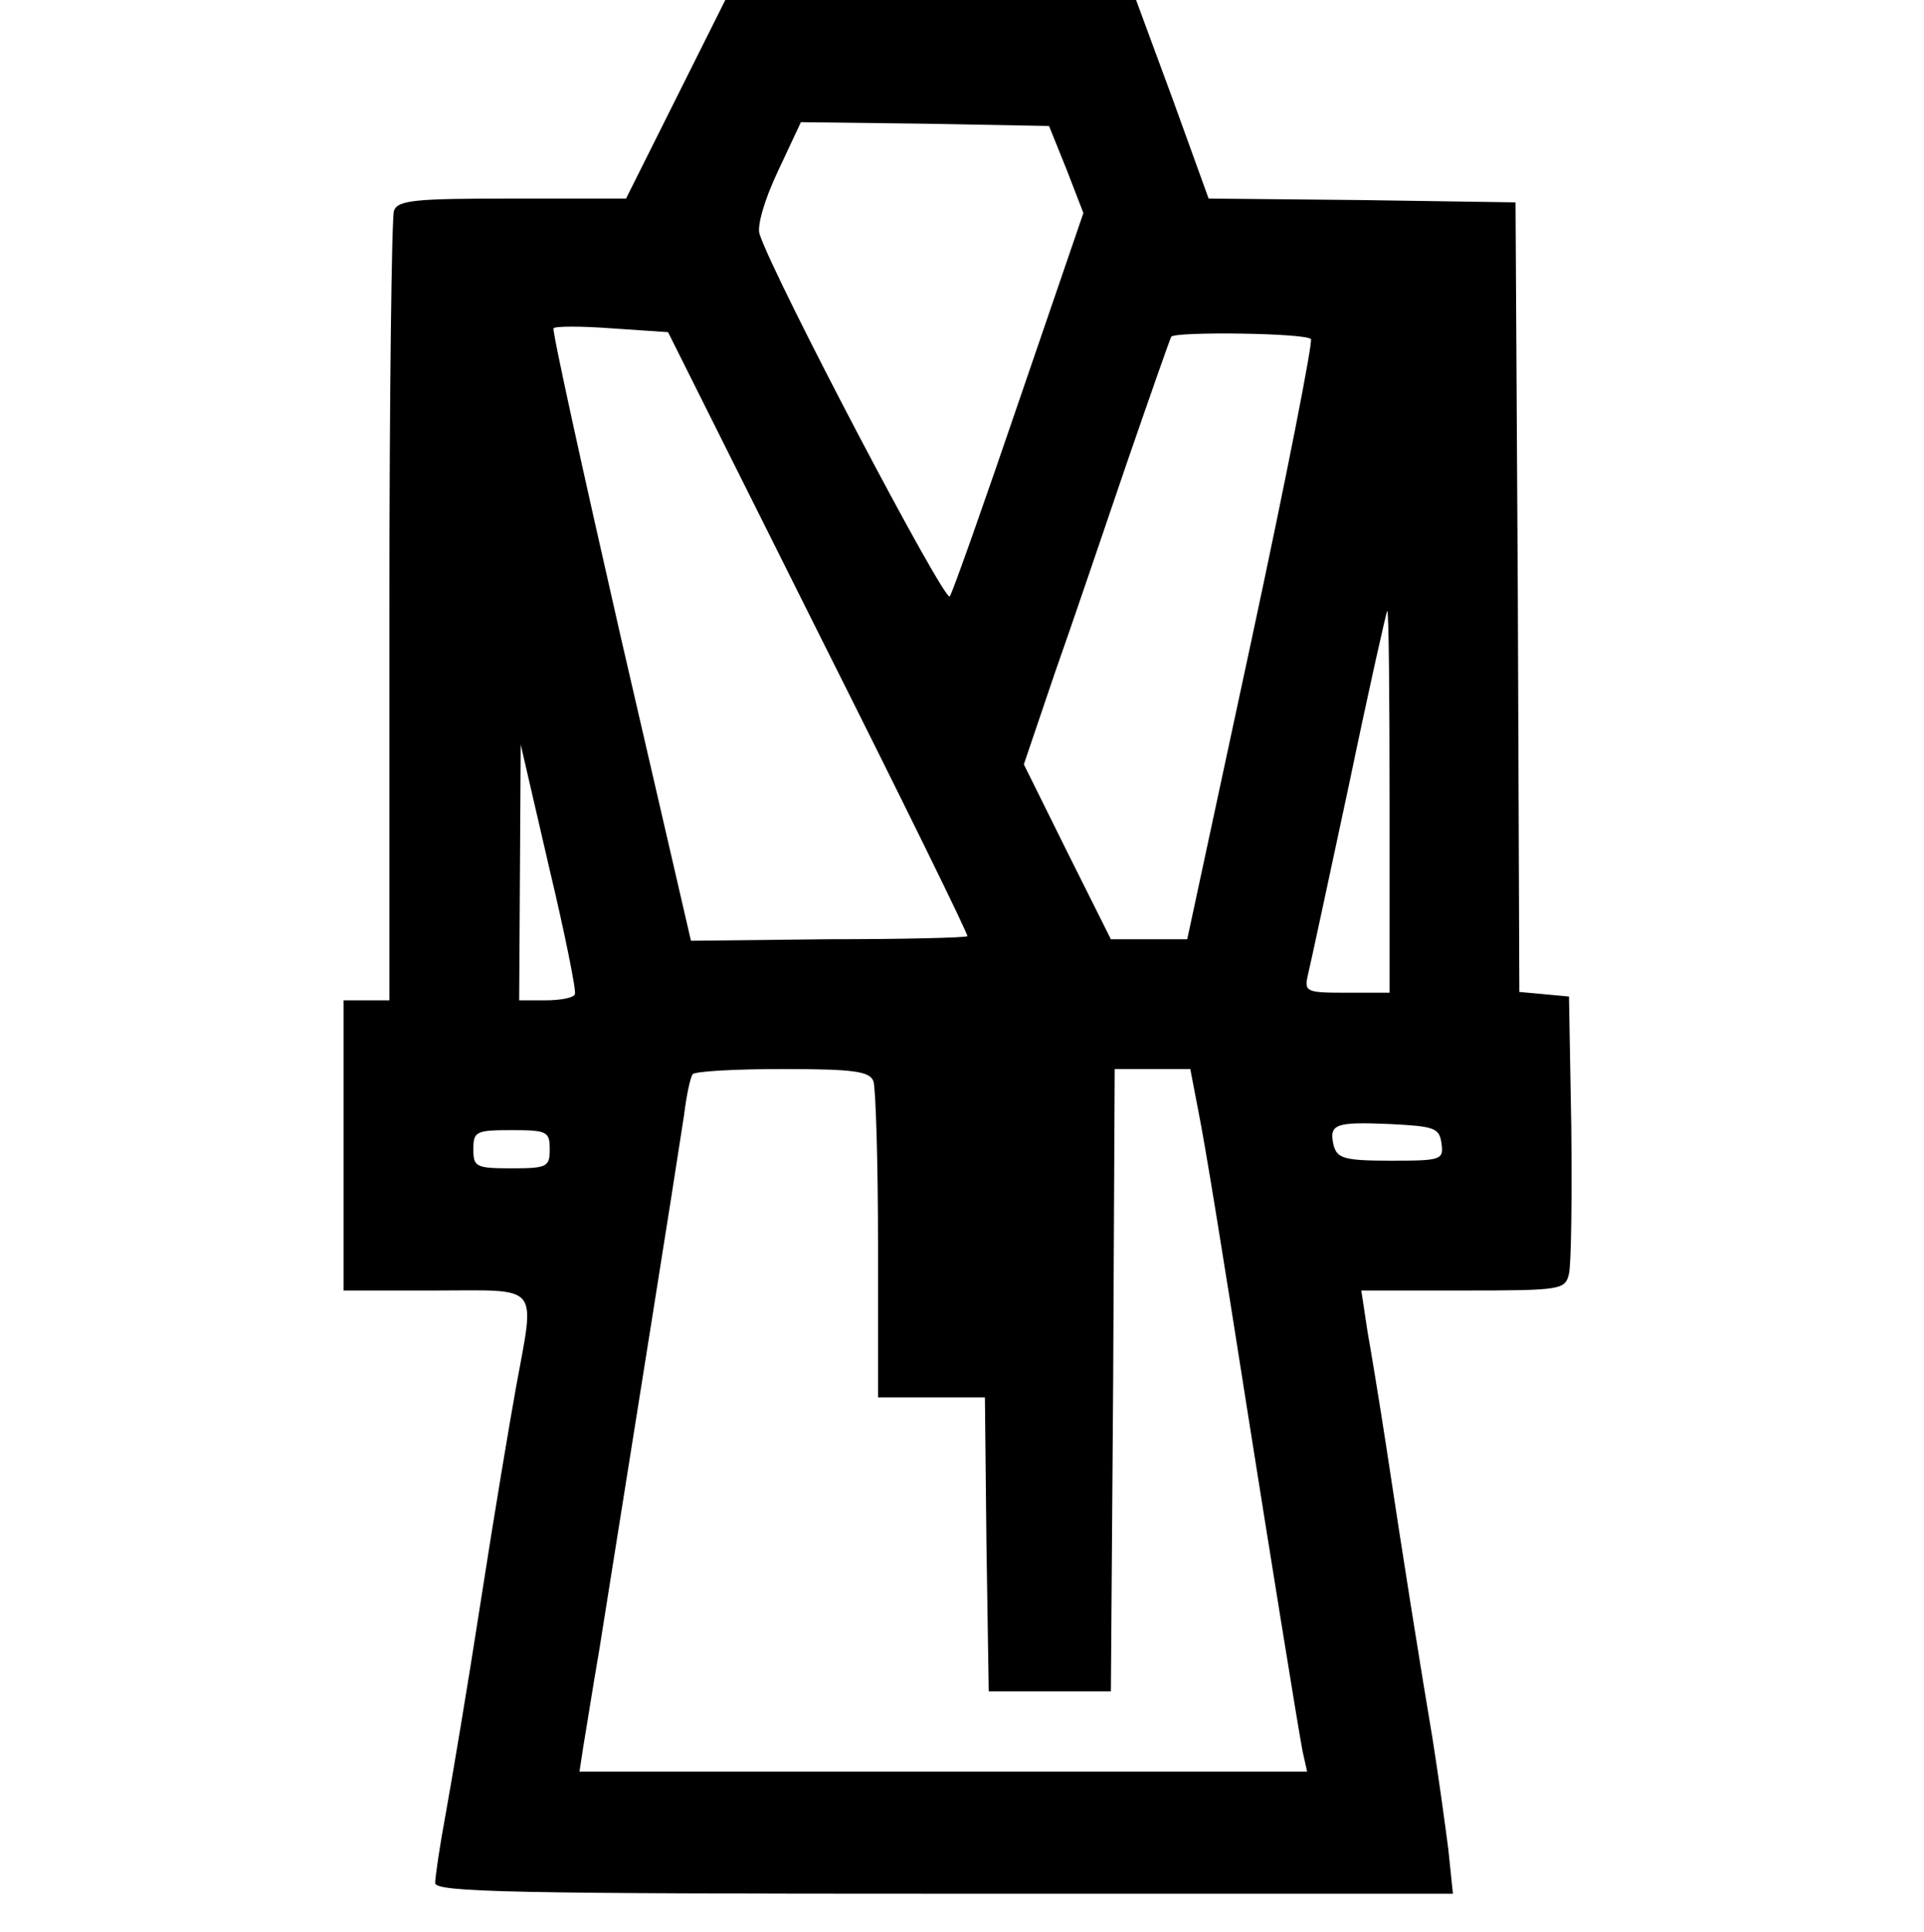
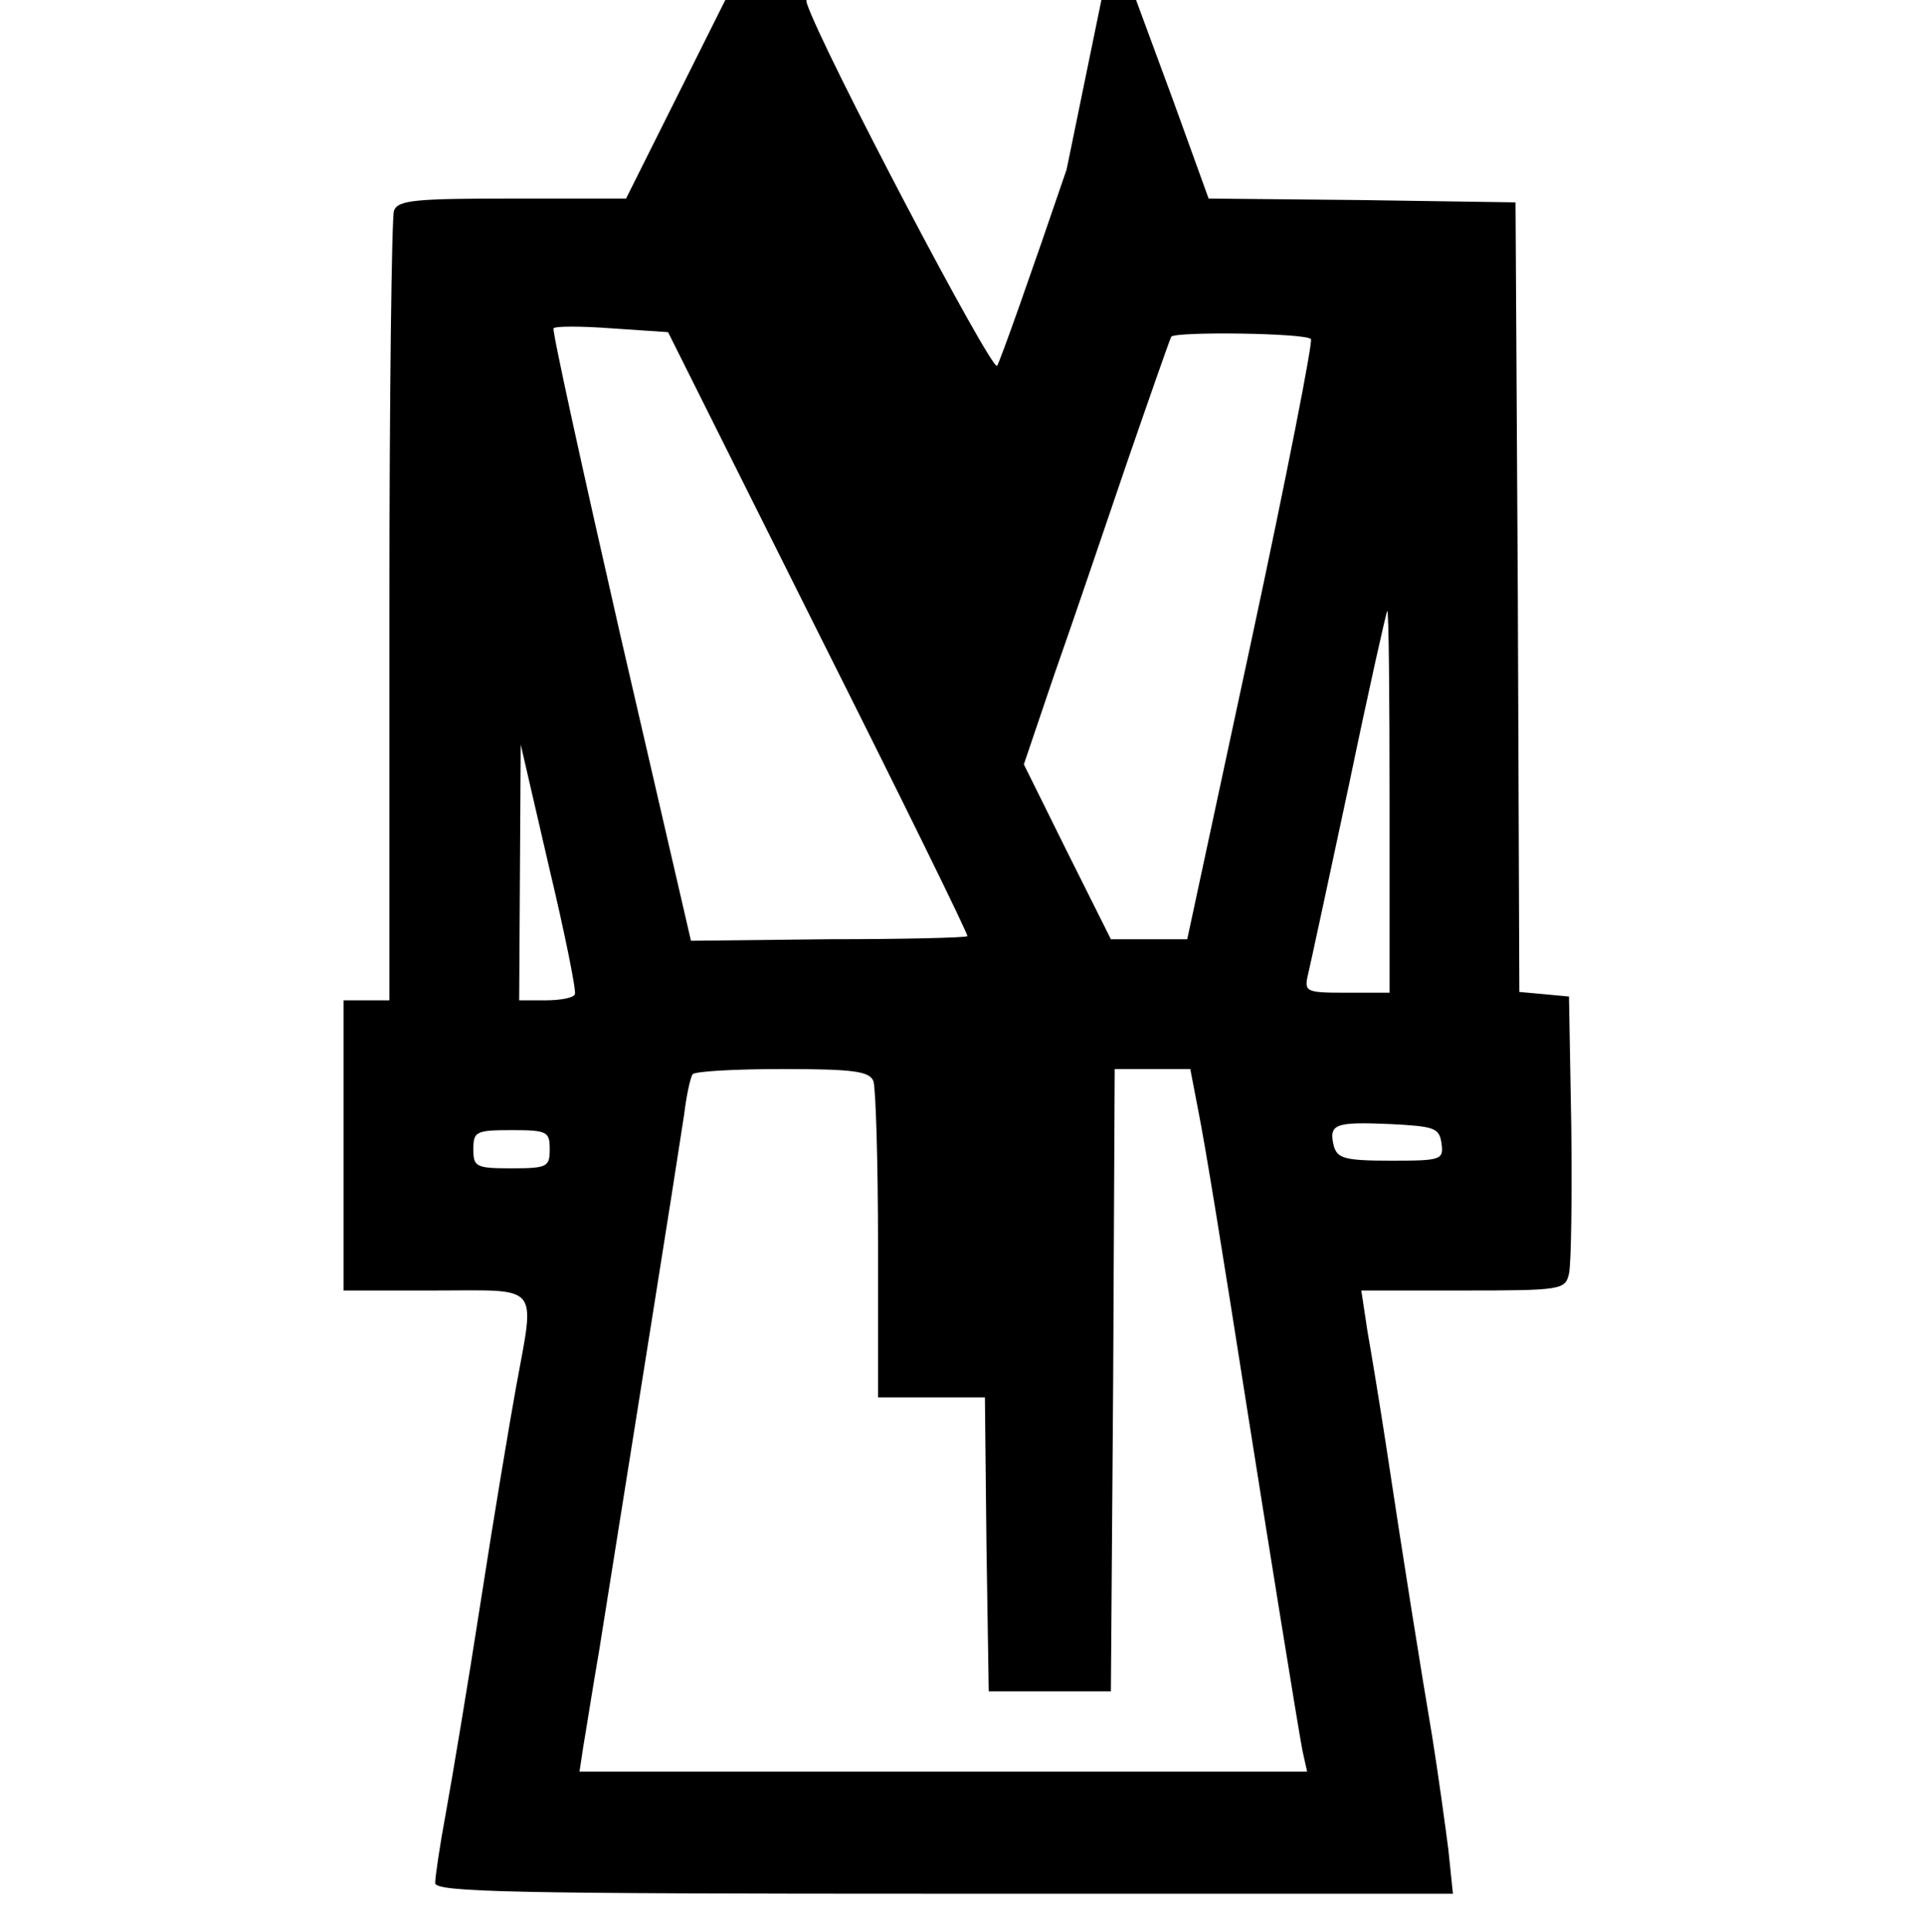
<svg xmlns="http://www.w3.org/2000/svg" version="1.0" width="252pt" height="253pt" viewBox="0 0 252 253" preserveAspectRatio="xMidYMid meet">
  <g transform="translate(0,253) scale(0.1,-0.1)" fill="#000000" stroke="none">
-     <path d="M885 2400 l-65 -130 -149 0 c-127 0 -150 -2 -155 -16 -3 -9 -6 -245 -6 -525 l0 -509 -30 0 -30 0 0 -190 0 -190 120 0 c139 0 131 11 106 -126 -8 -44 -29 -169 -46 -279 -17 -110 -38 -235 -46 -279 -8 -43 -14 -84 -14 -92 0 -12 104 -14 666 -14 l667 0 -6 58 c-4 31 -13 97 -21 147 -16 95 -37 226 -61 385 -8 52 -19 119 -24 147 l-8 53 133 0 c130 0 134 1 139 22 3 13 4 100 3 193 l-3 170 -32 3 -33 3 -2 517 -3 517 -201 3 -201 2 -47 130 -48 130 -269 0 -269 0 -65 -130z m512 -92 l22 -57 -84 -245 c-46 -135 -87 -251 -91 -257 -6 -10 -229 414 -249 474 -4 10 6 45 24 83 l30 64 162 -2 163 -3 23 -57z m-325 -607 c109 -217 197 -396 195 -397 -2 -2 -84 -4 -182 -4 l-180 -2 -92 398 c-50 219 -90 401 -88 404 2 3 36 3 76 0 l74 -5 197 -394z m645 385 c3 -2 -32 -181 -78 -395 l-84 -391 -50 0 -50 0 -57 114 -57 115 40 118 c23 65 65 189 95 277 30 87 56 161 58 165 5 7 175 5 183 -3z m103 -606 l0 -250 -56 0 c-53 0 -56 1 -51 23 3 12 27 124 54 250 26 125 49 227 50 227 2 0 3 -112 3 -250z m-1067 -252 c-2 -5 -20 -8 -39 -8 l-34 0 1 168 1 167 37 -160 c21 -88 36 -163 34 -167z m391 -114 c3 -9 6 -105 6 -215 l0 -199 70 0 70 0 2 -192 3 -193 80 0 80 0 3 408 2 407 49 0 50 0 10 -52 c10 -50 31 -180 66 -403 24 -152 65 -407 71 -438 l6 -27 -477 0 -476 0 5 33 c3 17 12 75 21 127 49 308 96 601 111 700 3 25 8 48 11 53 2 4 55 7 118 7 94 0 114 -3 119 -16z m744 -81 c3 -22 0 -23 -66 -23 -61 0 -70 3 -75 19 -7 29 1 32 73 29 59 -3 65 -5 68 -25z m-1168 -8 c0 -23 -3 -25 -50 -25 -47 0 -50 2 -50 25 0 23 3 25 50 25 47 0 50 -2 50 -25z" />
+     <path d="M885 2400 l-65 -130 -149 0 c-127 0 -150 -2 -155 -16 -3 -9 -6 -245 -6 -525 l0 -509 -30 0 -30 0 0 -190 0 -190 120 0 c139 0 131 11 106 -126 -8 -44 -29 -169 -46 -279 -17 -110 -38 -235 -46 -279 -8 -43 -14 -84 -14 -92 0 -12 104 -14 666 -14 l667 0 -6 58 c-4 31 -13 97 -21 147 -16 95 -37 226 -61 385 -8 52 -19 119 -24 147 l-8 53 133 0 c130 0 134 1 139 22 3 13 4 100 3 193 l-3 170 -32 3 -33 3 -2 517 -3 517 -201 3 -201 2 -47 130 -48 130 -269 0 -269 0 -65 -130z m512 -92 c-46 -135 -87 -251 -91 -257 -6 -10 -229 414 -249 474 -4 10 6 45 24 83 l30 64 162 -2 163 -3 23 -57z m-325 -607 c109 -217 197 -396 195 -397 -2 -2 -84 -4 -182 -4 l-180 -2 -92 398 c-50 219 -90 401 -88 404 2 3 36 3 76 0 l74 -5 197 -394z m645 385 c3 -2 -32 -181 -78 -395 l-84 -391 -50 0 -50 0 -57 114 -57 115 40 118 c23 65 65 189 95 277 30 87 56 161 58 165 5 7 175 5 183 -3z m103 -606 l0 -250 -56 0 c-53 0 -56 1 -51 23 3 12 27 124 54 250 26 125 49 227 50 227 2 0 3 -112 3 -250z m-1067 -252 c-2 -5 -20 -8 -39 -8 l-34 0 1 168 1 167 37 -160 c21 -88 36 -163 34 -167z m391 -114 c3 -9 6 -105 6 -215 l0 -199 70 0 70 0 2 -192 3 -193 80 0 80 0 3 408 2 407 49 0 50 0 10 -52 c10 -50 31 -180 66 -403 24 -152 65 -407 71 -438 l6 -27 -477 0 -476 0 5 33 c3 17 12 75 21 127 49 308 96 601 111 700 3 25 8 48 11 53 2 4 55 7 118 7 94 0 114 -3 119 -16z m744 -81 c3 -22 0 -23 -66 -23 -61 0 -70 3 -75 19 -7 29 1 32 73 29 59 -3 65 -5 68 -25z m-1168 -8 c0 -23 -3 -25 -50 -25 -47 0 -50 2 -50 25 0 23 3 25 50 25 47 0 50 -2 50 -25z" />
  </g>
</svg>